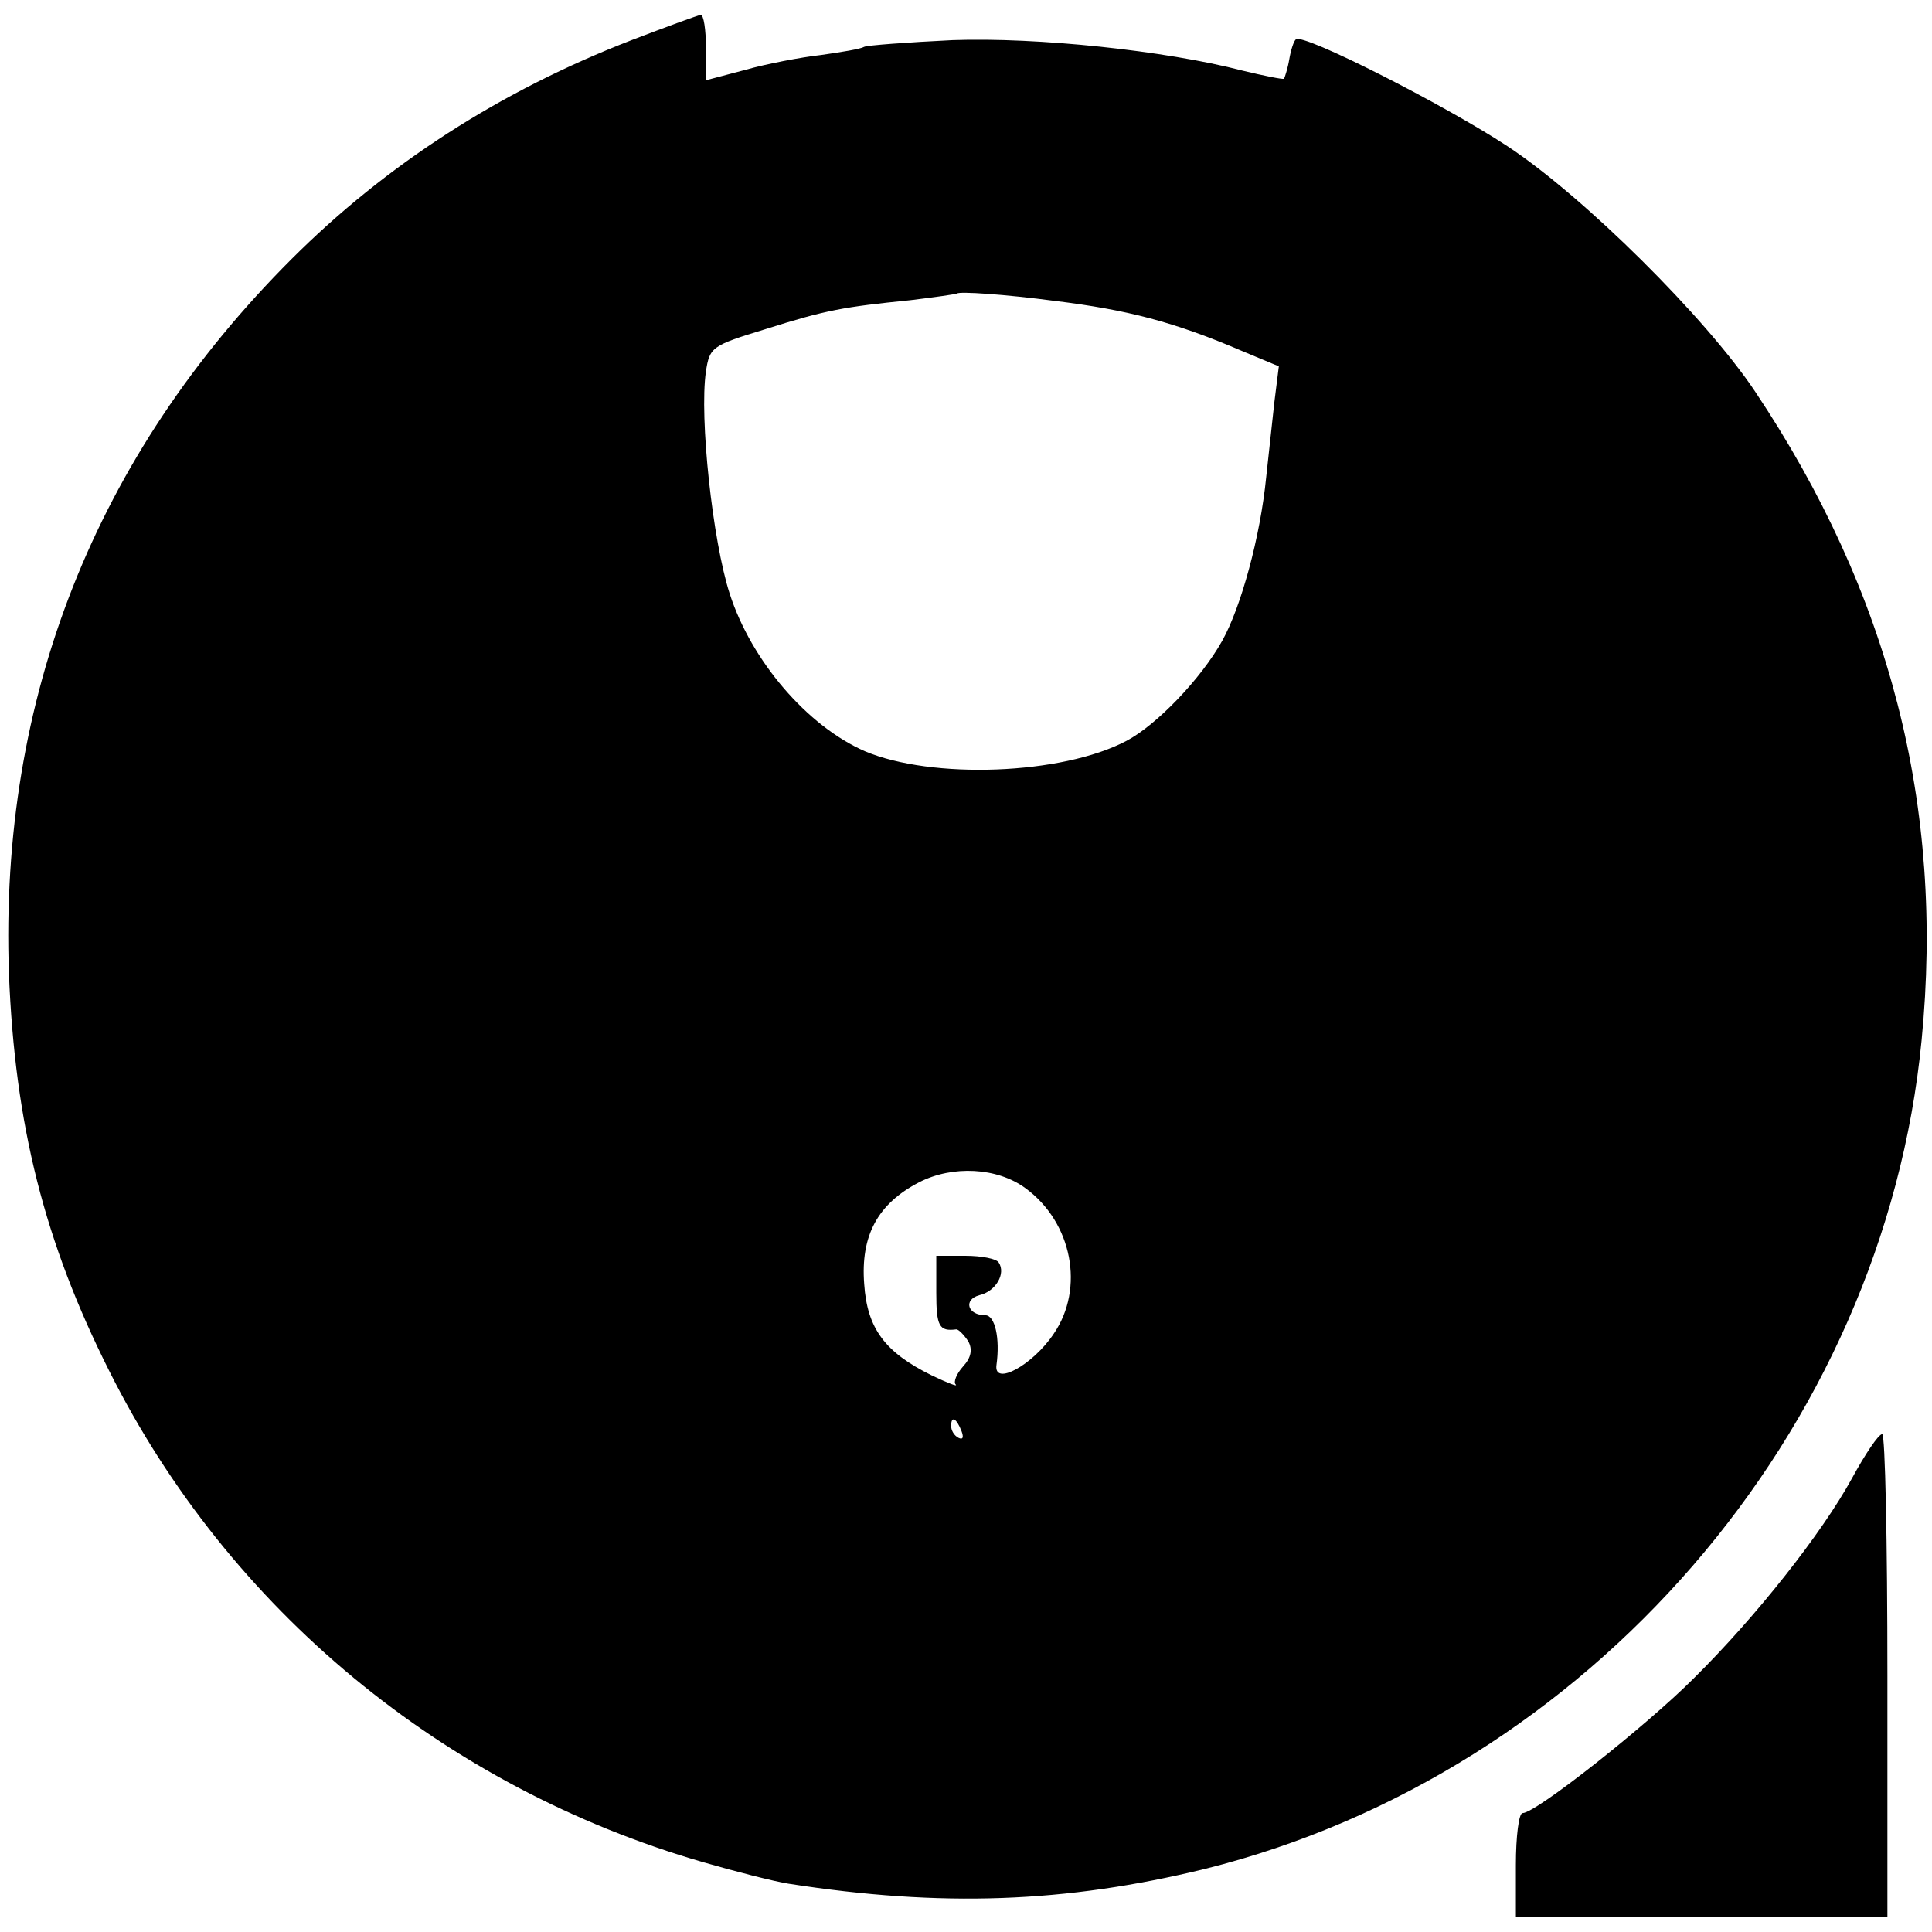
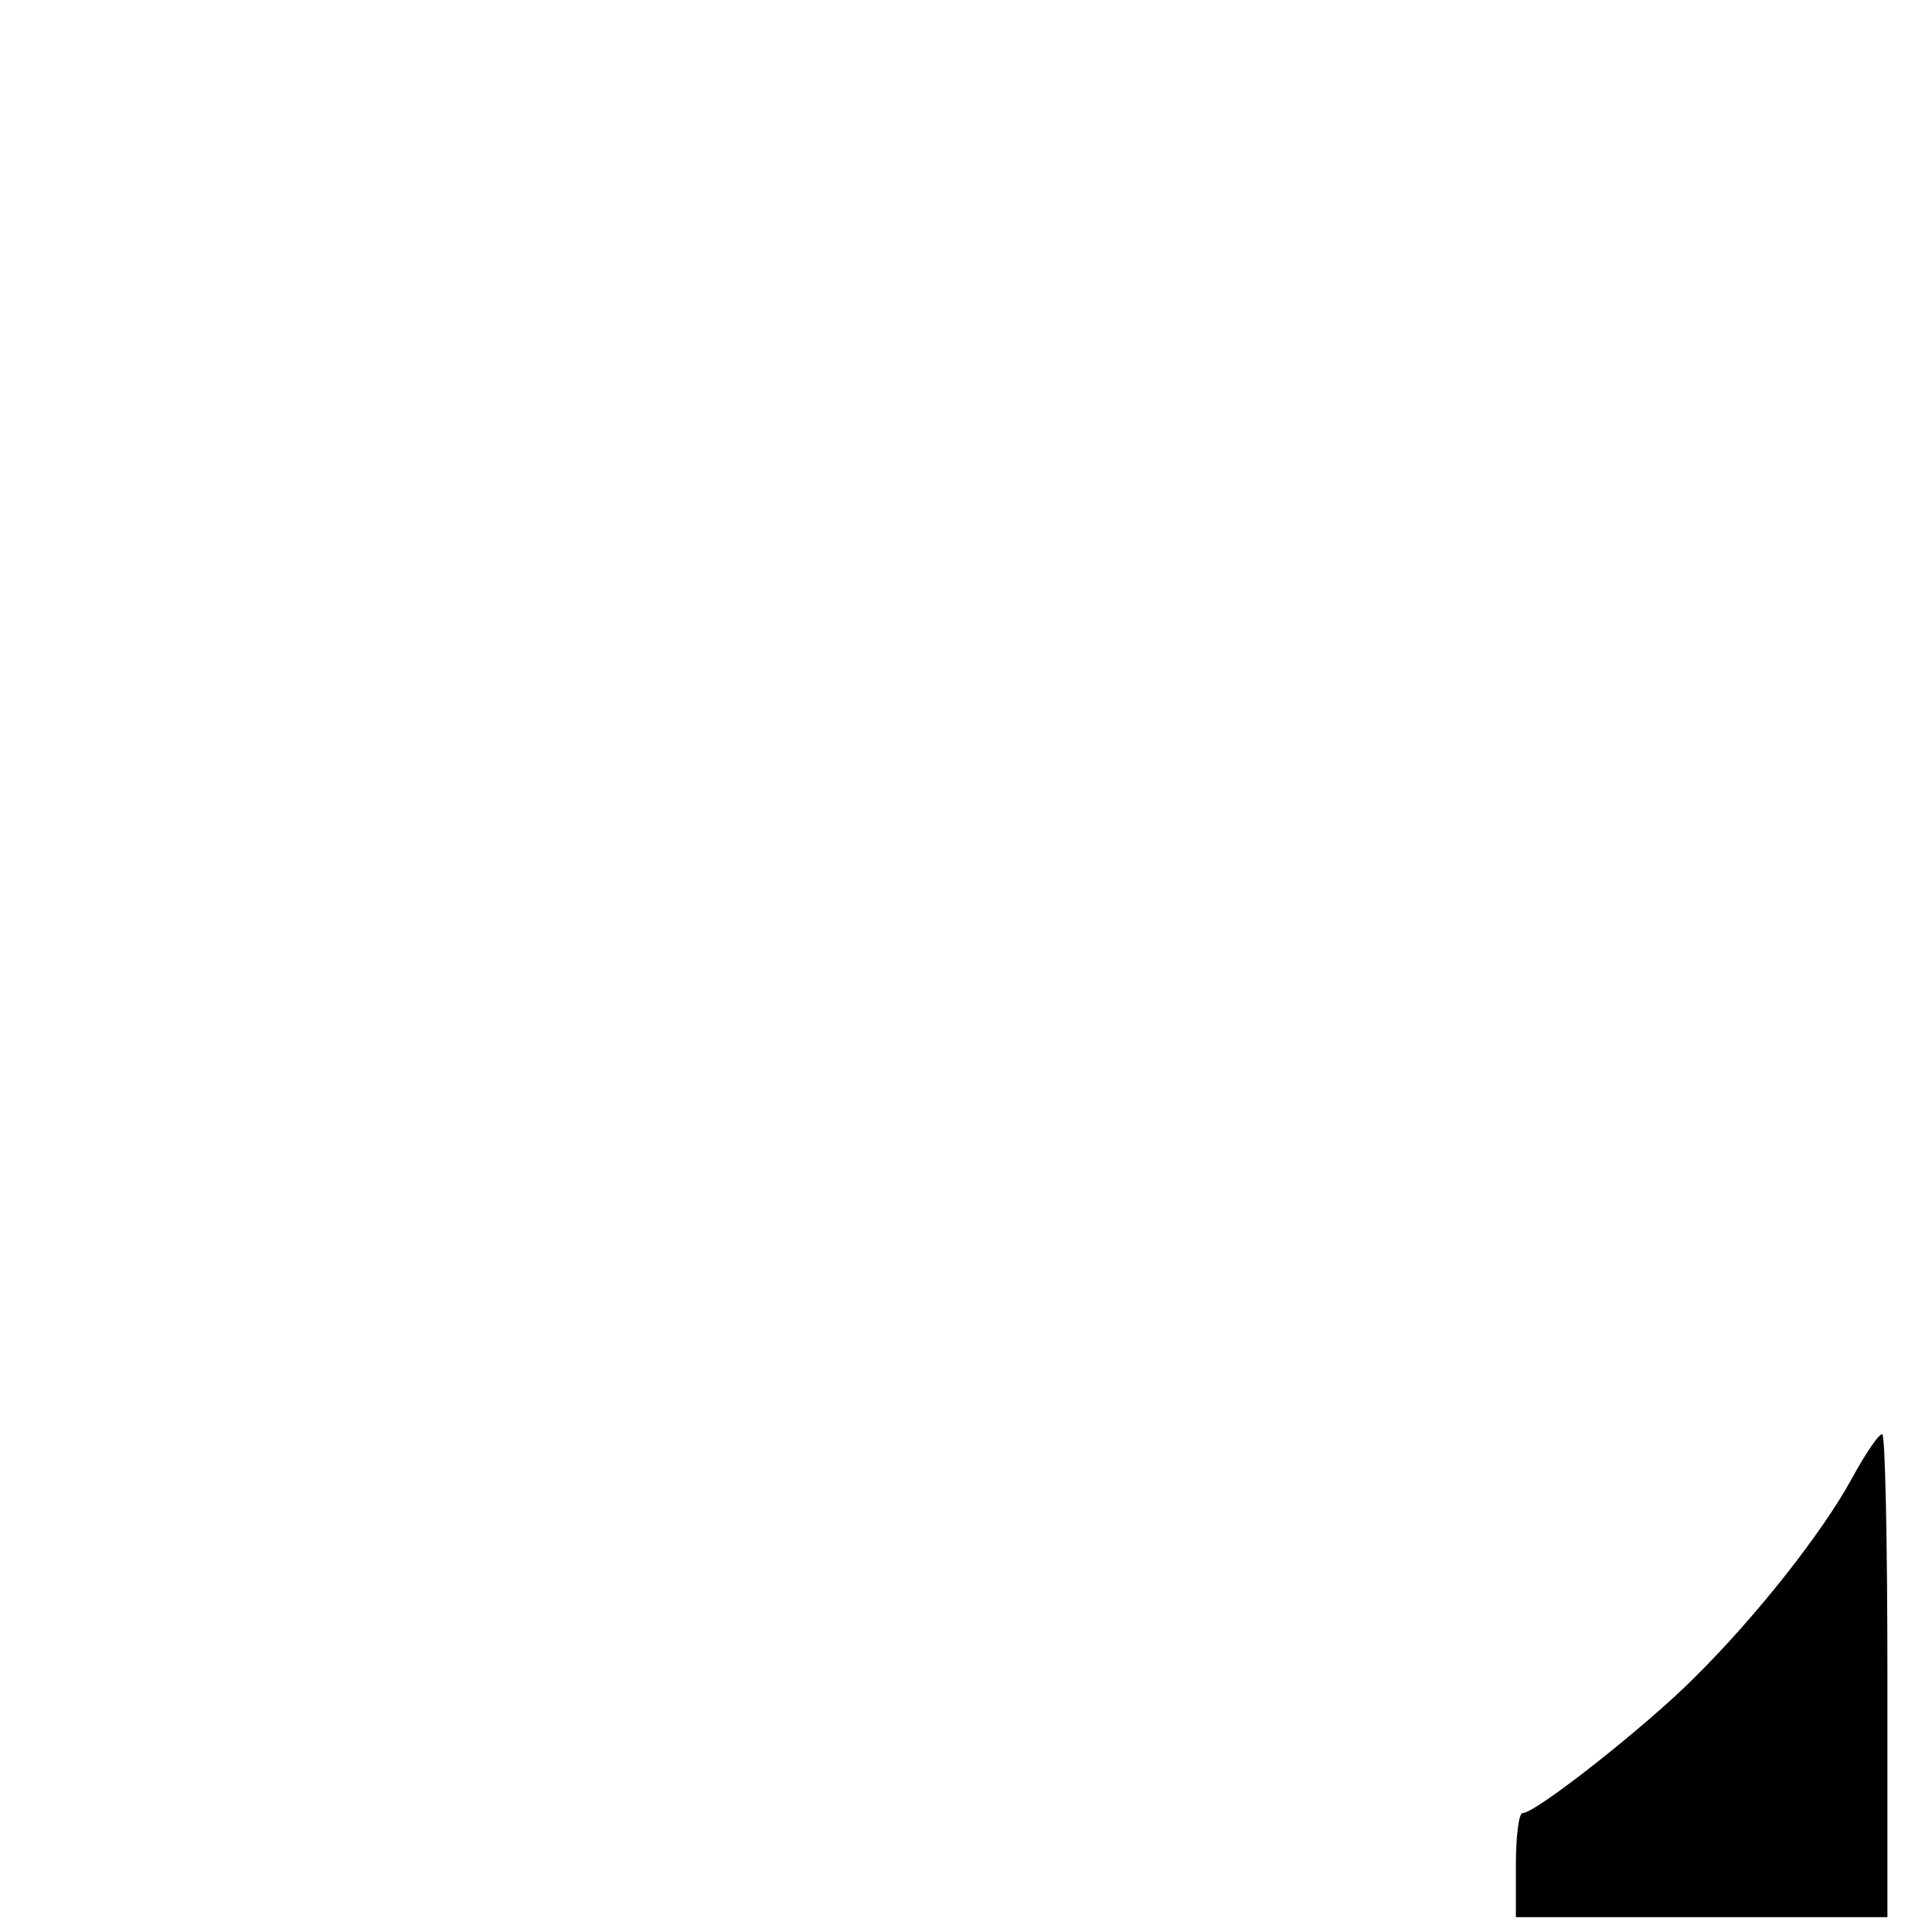
<svg xmlns="http://www.w3.org/2000/svg" version="1.0" width="260pt" height="260pt" viewBox="0 0 260 260" preserveAspectRatio="xMidYMid meet">
  <g transform="translate(0,260) scale(0.1,-0.1)" fill="#000000" stroke="none">
-     <path d="M850 2546 c-176 -68 -330 -167 -458 -295 -264 -264 -393 -591 -380 -961 8 -204 48 -362 135 -535 161 -321 450 -560 799 -661 45 -13 96 -26 115 -29 206 -32 373 -26 561 20 516 129 913 588 964 1115 31 315 -43 602 -224 873 -66 99 -230 262 -333 330 -85 56 -276 153 -285 144 -3 -2 -7 -15 -9 -27 -2 -12 -6 -24 -7 -26 -2 -1 -27 4 -56 11 -104 27 -276 45 -390 41 -62 -3 -115 -7 -119 -9 -5 -3 -30 -7 -58 -11 -27 -3 -74 -12 -102 -20 l-53 -14 0 44 c0 24 -3 44 -7 44 -5 -1 -46 -16 -93 -34z m570 -351 c97 -12 160 -28 253 -68 l48 -20 -6 -48 c-3 -27 -8 -73 -11 -101 -8 -81 -34 -175 -59 -220 -29 -52 -89 -114 -129 -135 -87 -46 -262 -52 -352 -14 -78 34 -153 122 -182 212 -23 71 -41 237 -32 299 5 33 8 35 80 57 82 26 106 30 195 39 33 4 61 8 63 9 3 3 64 -1 132 -10z m-40 -1194 c63 -46 80 -135 38 -196 -28 -42 -81 -71 -77 -42 5 36 -2 67 -15 67 -24 0 -30 21 -8 27 22 5 36 29 26 44 -3 5 -23 9 -45 9 l-39 0 0 -50 c0 -45 4 -52 27 -49 3 0 10 -7 16 -16 6 -11 4 -22 -7 -34 -9 -10 -13 -21 -10 -24 4 -4 -11 2 -32 12 -63 31 -87 63 -91 123 -5 65 18 108 74 137 45 23 105 20 143 -8z m-86 -327 c3 -8 2 -12 -4 -9 -6 3 -10 10 -10 16 0 14 7 11 14 -7z" />
    <path d="M2492 610 c-40 -73 -128 -185 -213 -269 -64 -64 -212 -181 -230 -181 -5 0 -9 -31 -9 -70 l0 -70 250 0 250 0 0 325 c0 179 -3 325 -7 325 -5 0 -23 -27 -41 -60z" />
  </g>
</svg>